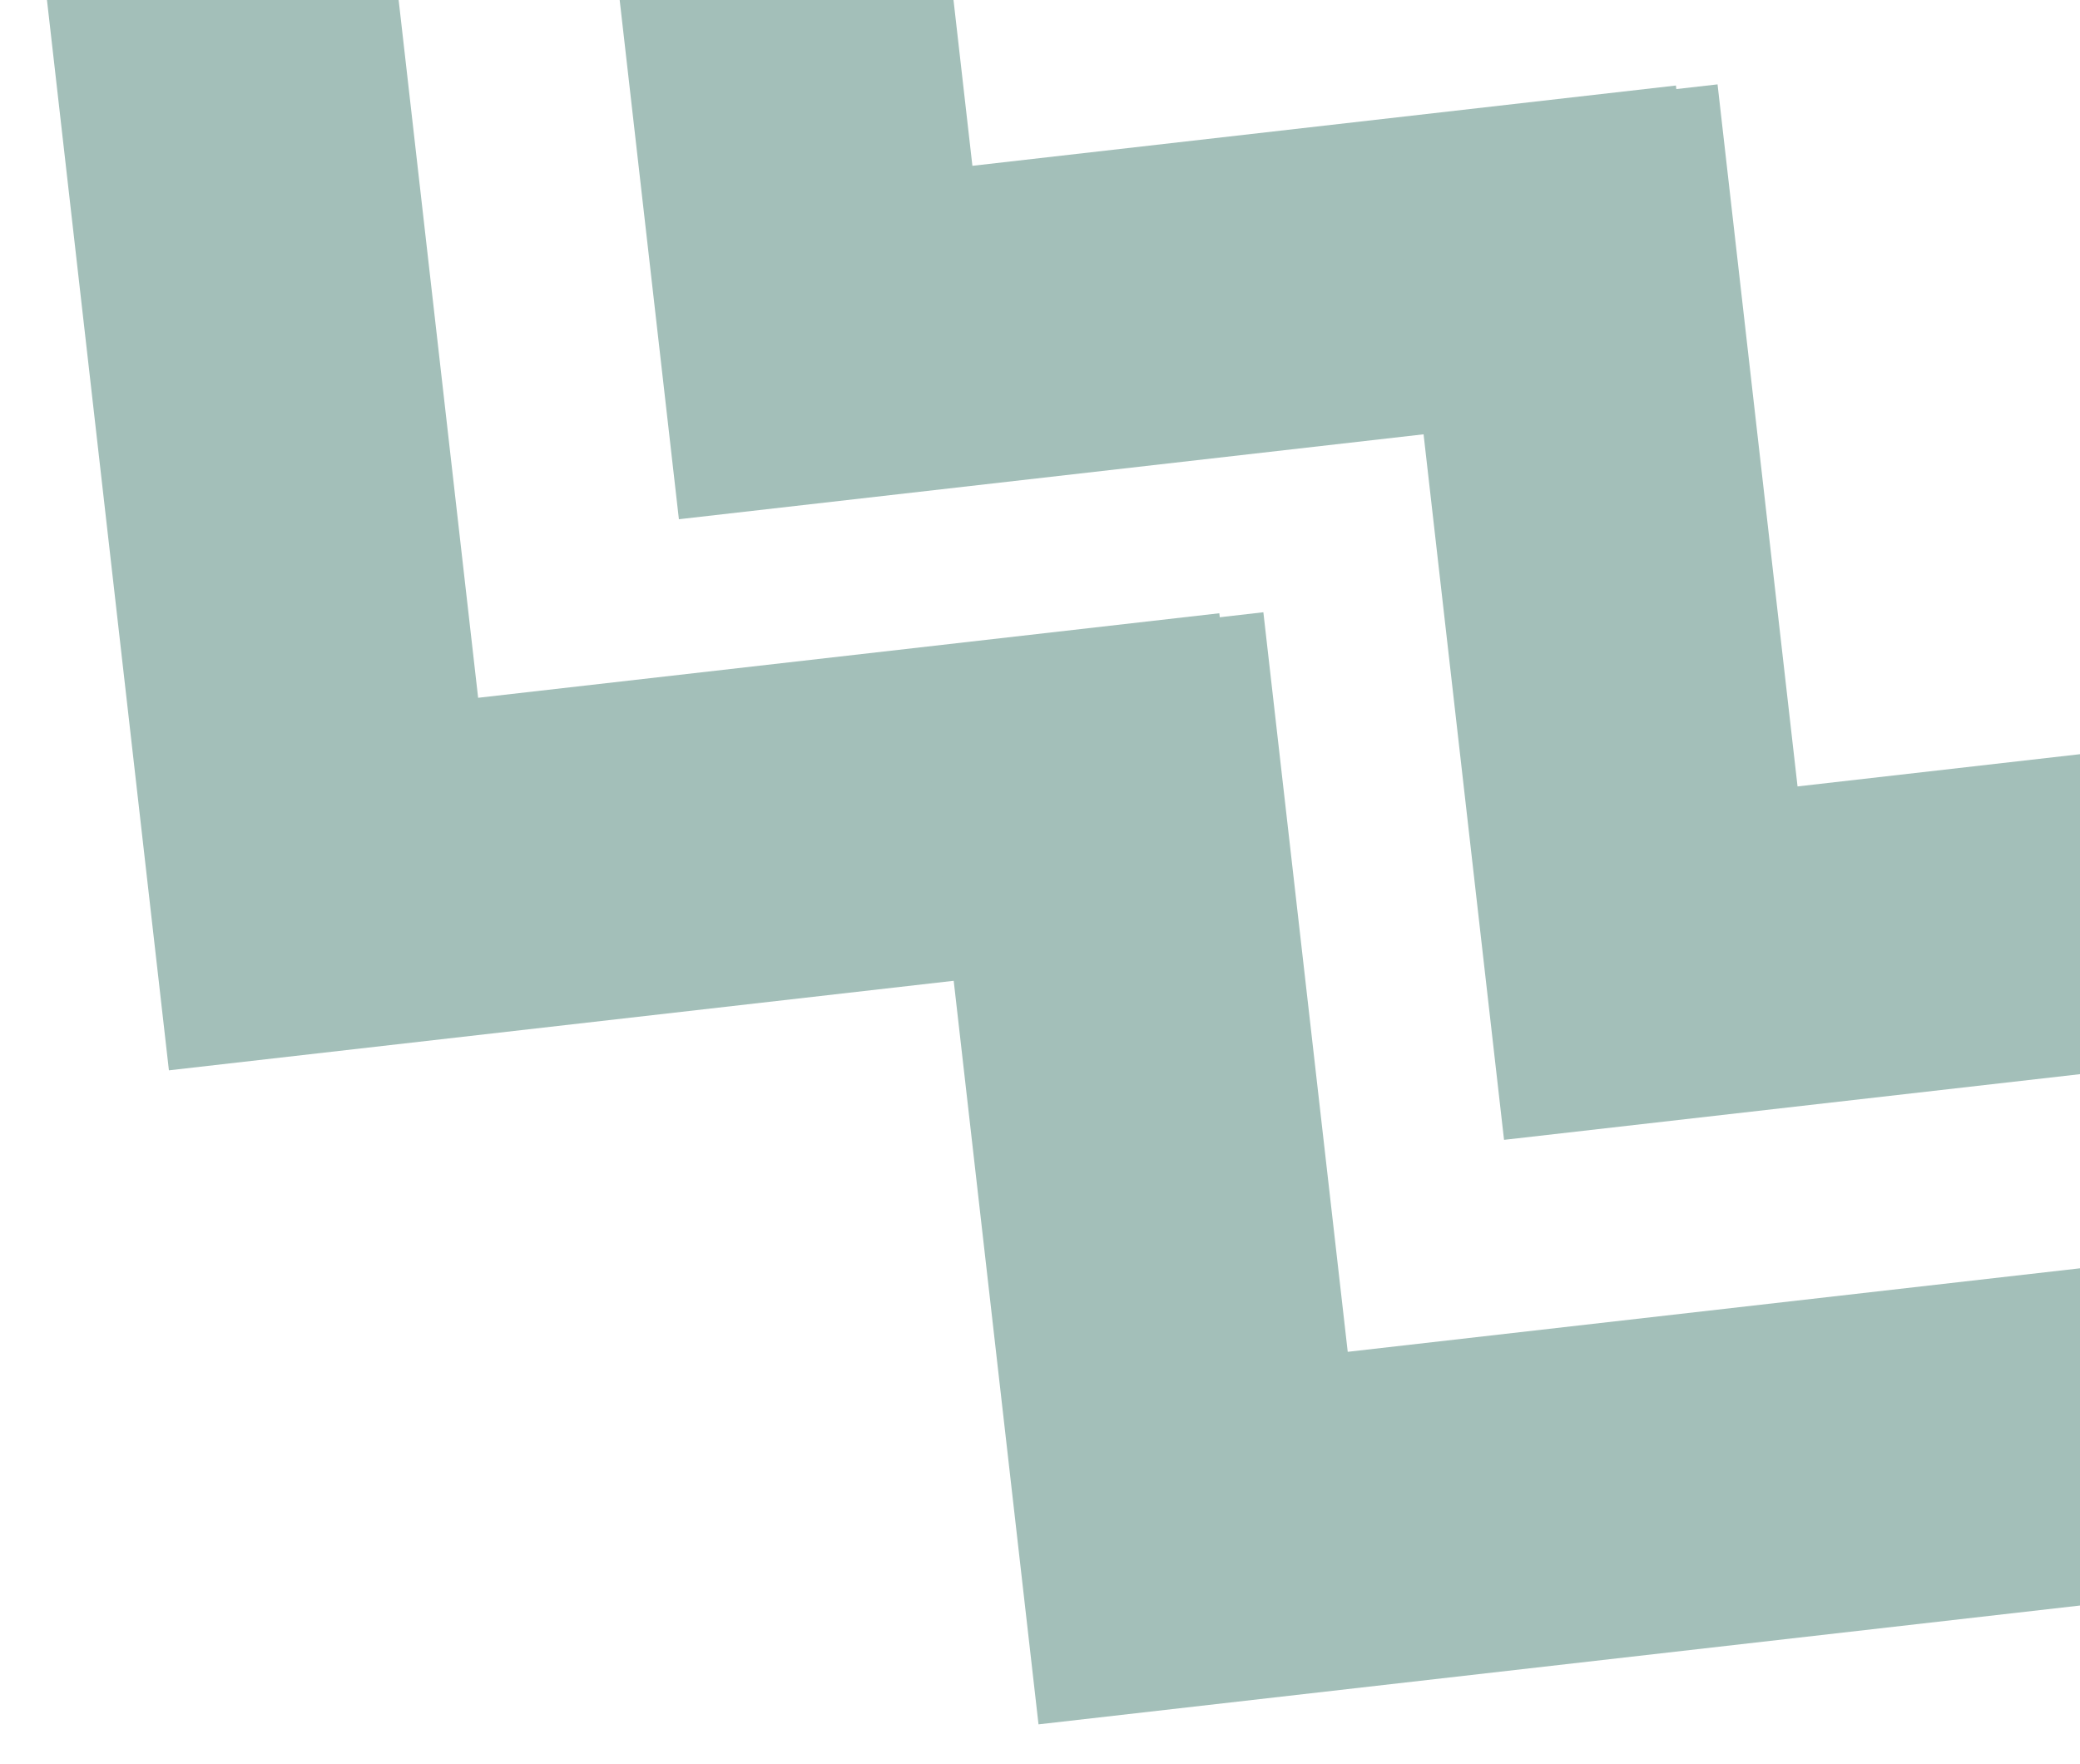
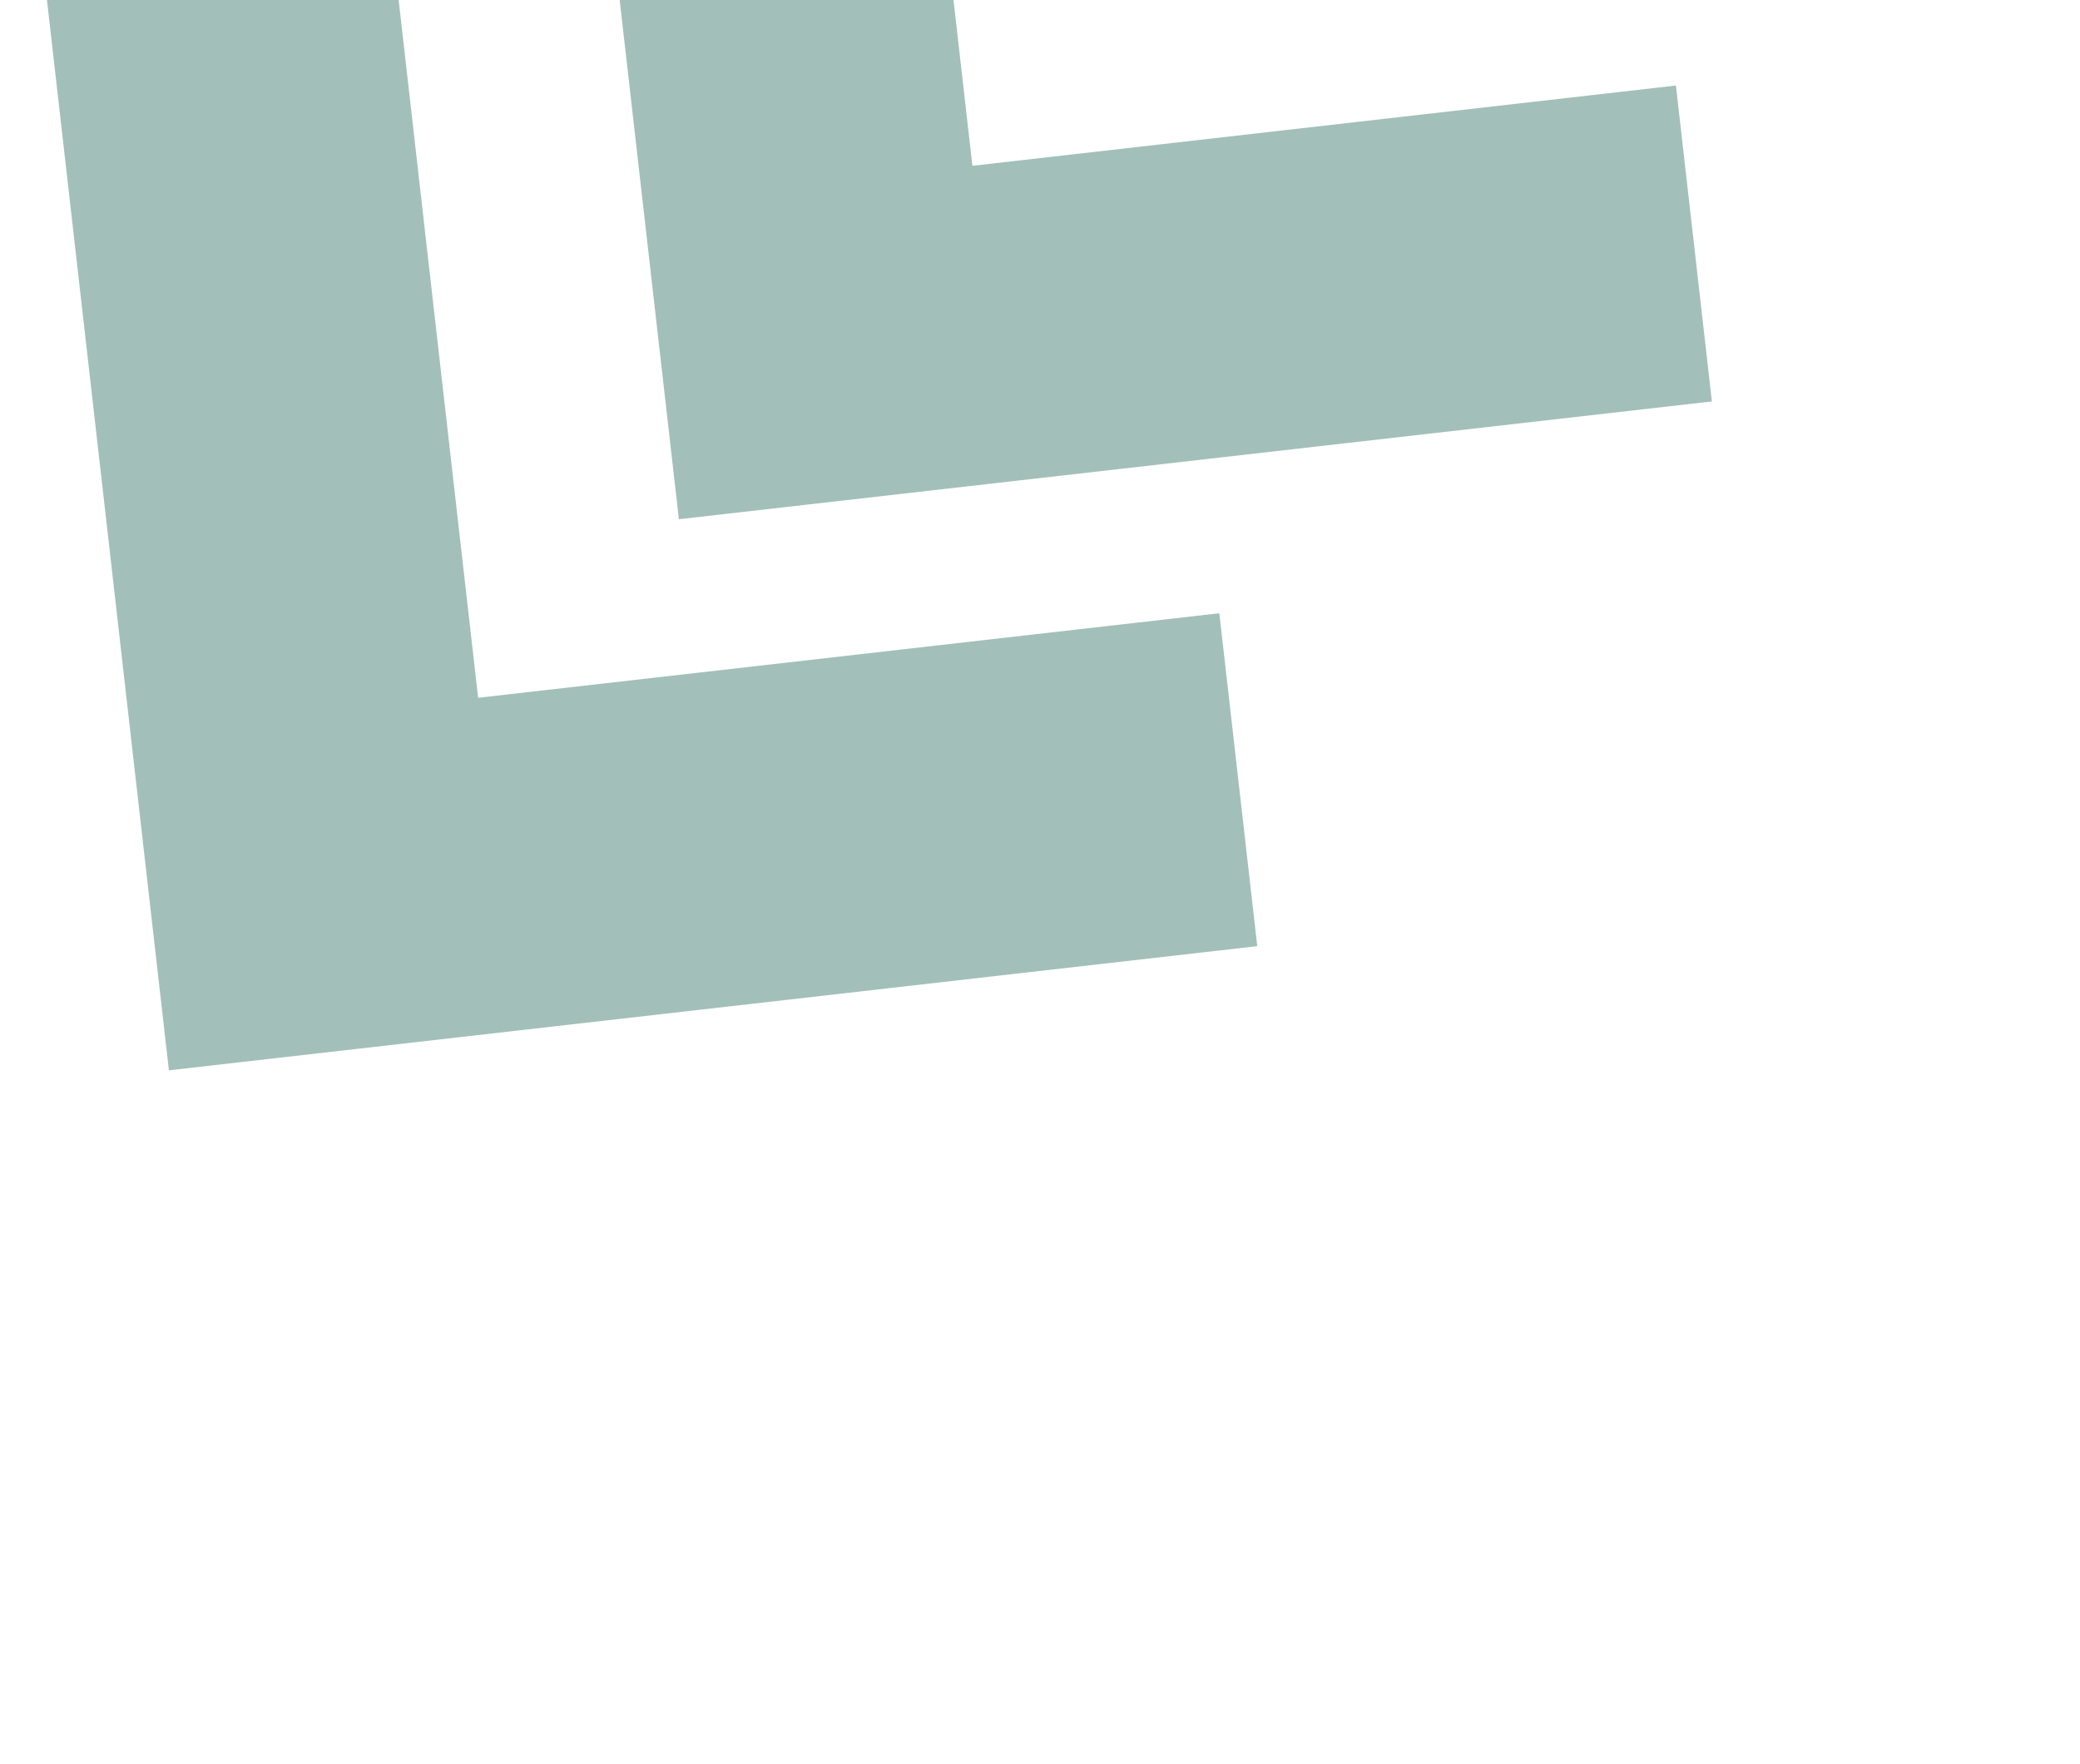
<svg xmlns="http://www.w3.org/2000/svg" id="Layer_1" width="146.91" height="124.57" viewBox="0 0 146.91 124.57">
  <g>
    <path d="M63.02-37.87l-23.27,2.65,8.2,71.89,72.96-8.32-2.54-22.31-49.69,5.67-5.65-49.58Z" style="fill:#a3bfb9;" />
-     <path d="M121.3,5.96l-23.27,2.65,8.2,71.89,72.96-8.32-2.54-22.31-49.69,5.67-5.65-49.58Z" style="fill:#a3bfb9;" />
  </g>
  <g>
    <path d="M27.82-2.95L3.3-.15,11.93,75.59l76.87-8.77-2.68-23.51-52.35,5.97L27.82-2.95Z" style="fill:#a3bfb9;" />
-     <path d="M89.23,43.24l-24.52,2.8,8.64,75.74,76.87-8.77-2.68-23.51-52.35,5.97-5.96-52.24Z" style="fill:#a3bfb9;" />
  </g>
</svg>